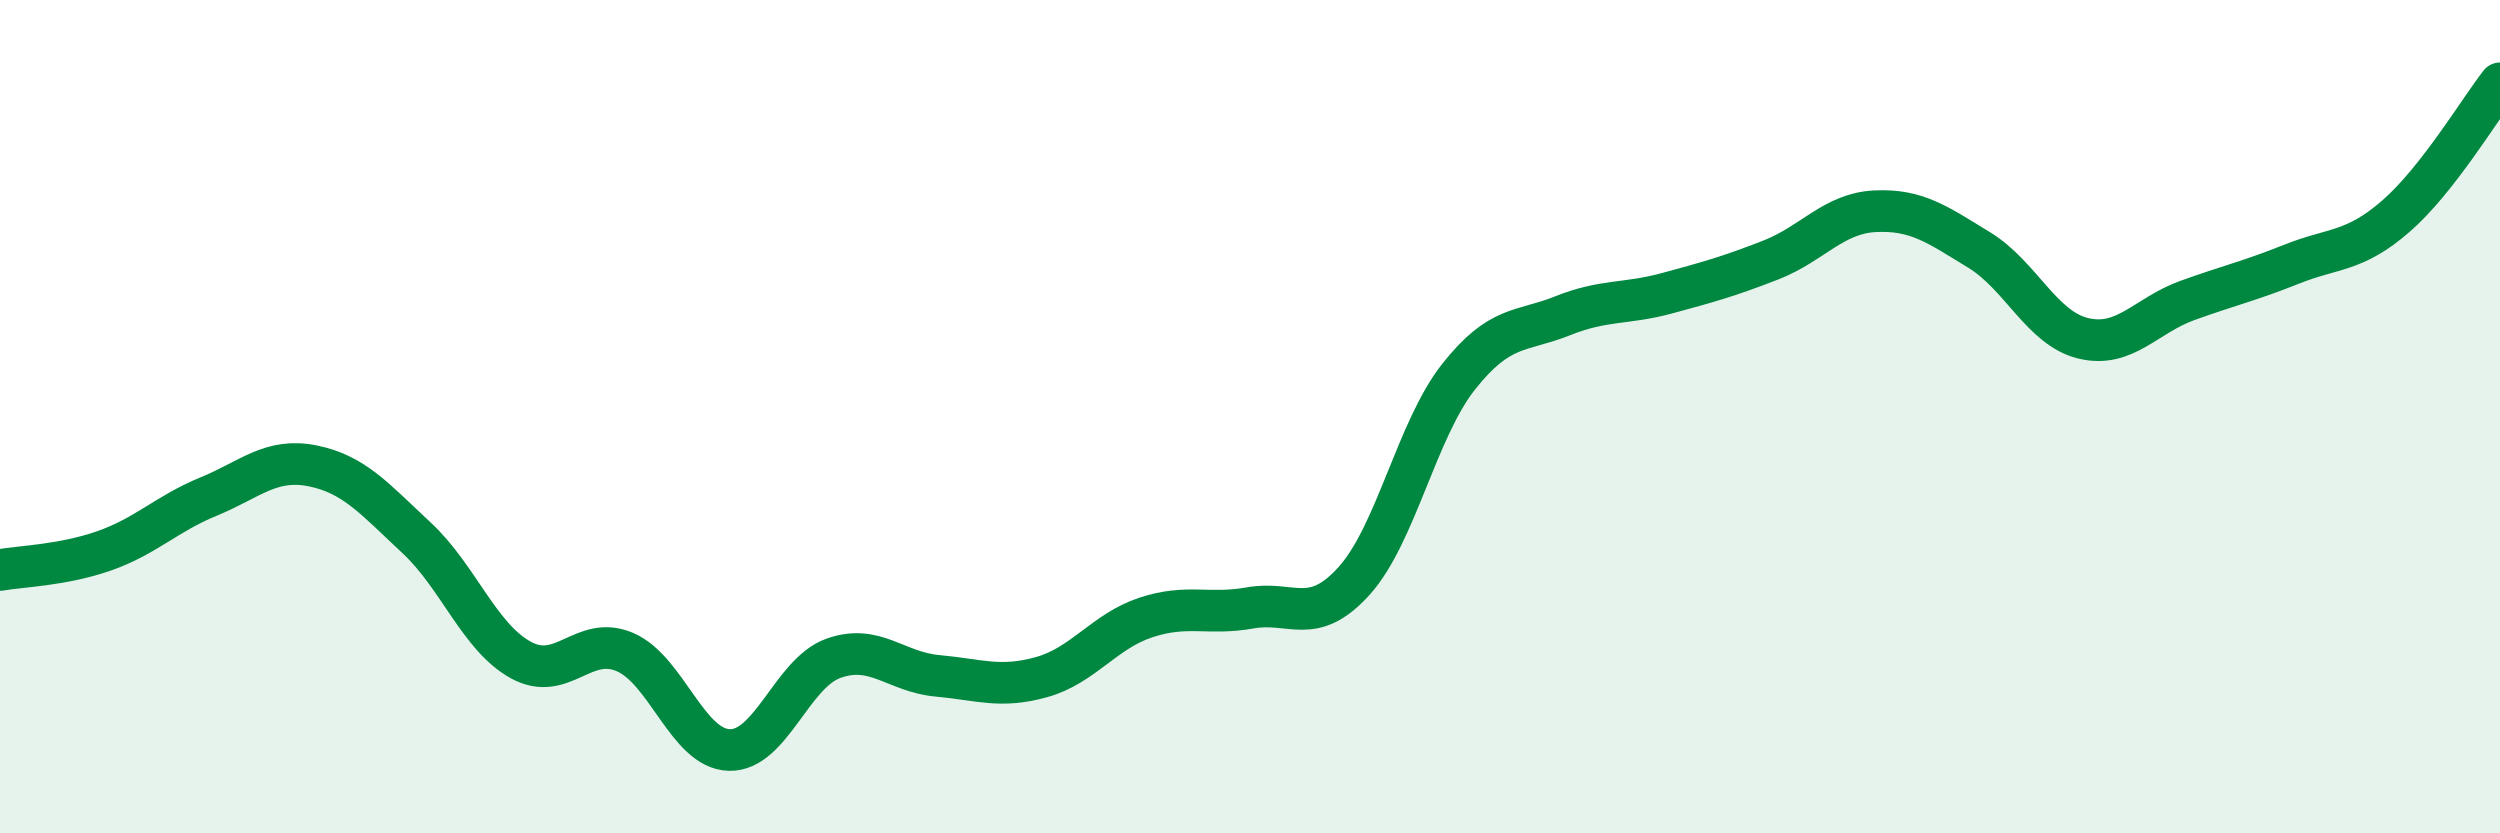
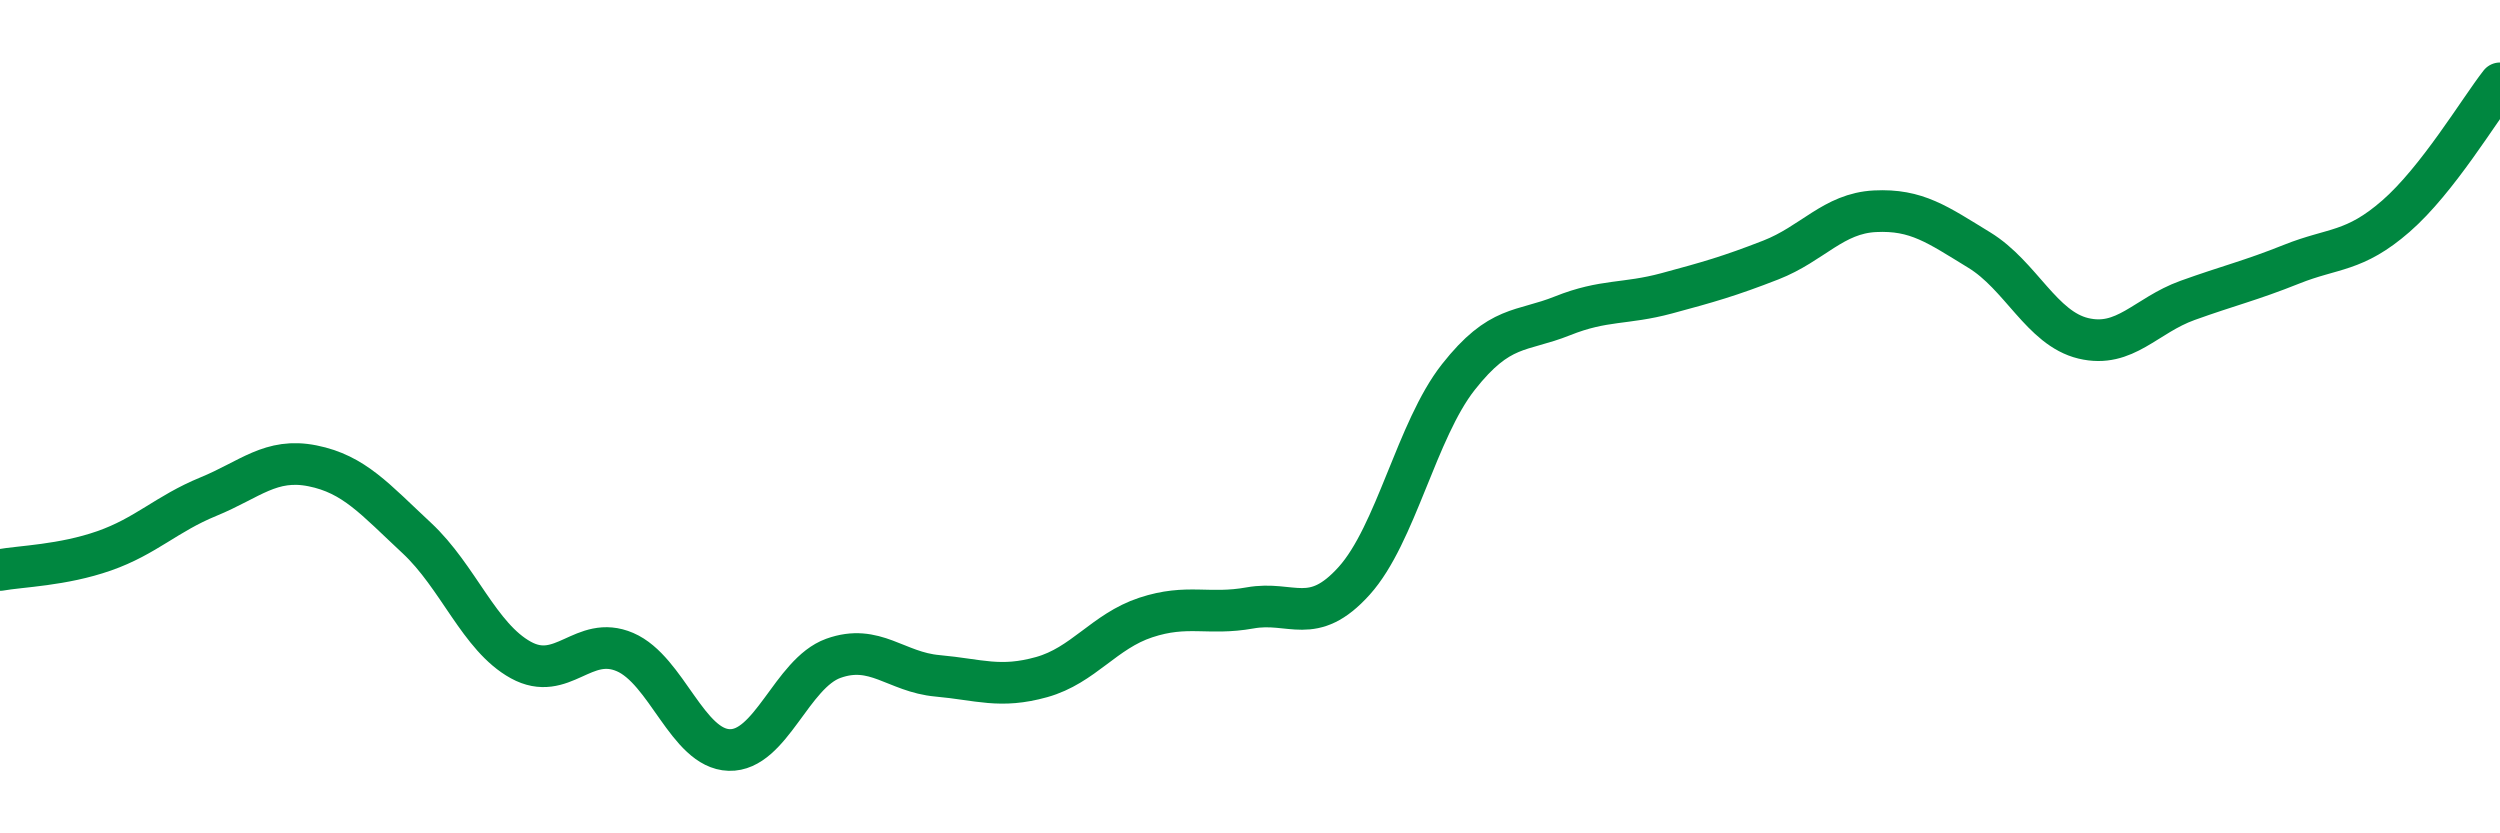
<svg xmlns="http://www.w3.org/2000/svg" width="60" height="20" viewBox="0 0 60 20">
-   <path d="M 0,13.68 C 0.5,13.59 1.5,13.57 2.5,13.22 C 3.5,12.87 4,12.33 5,11.92 C 6,11.51 6.5,10.98 7.5,11.18 C 8.5,11.38 9,11.98 10,12.91 C 11,13.84 11.5,15.29 12.5,15.84 C 13.5,16.39 14,15.22 15,15.65 C 16,16.08 16.5,17.97 17.5,18 C 18.5,18.03 19,16.16 20,15.8 C 21,15.44 21.5,16.13 22.5,16.22 C 23.5,16.31 24,16.53 25,16.25 C 26,15.97 26.5,15.15 27.5,14.82 C 28.5,14.49 29,14.77 30,14.59 C 31,14.41 31.5,15.05 32.5,13.94 C 33.5,12.83 34,10.32 35,9.05 C 36,7.78 36.5,7.98 37.5,7.58 C 38.5,7.18 39,7.31 40,7.04 C 41,6.77 41.5,6.63 42.5,6.24 C 43.5,5.85 44,5.12 45,5.07 C 46,5.02 46.5,5.39 47.5,6 C 48.5,6.61 49,7.88 50,8.12 C 51,8.36 51.5,7.57 52.5,7.21 C 53.5,6.85 54,6.74 55,6.34 C 56,5.94 56.5,6.06 57.5,5.19 C 58.5,4.32 59.5,2.64 60,2L60 20L0 20Z" fill="#008740" opacity="0.1" stroke-linecap="round" stroke-linejoin="round" />
  <path d="M 0,13.68 C 0.5,13.59 1.5,13.57 2.5,13.22 C 3.5,12.87 4,12.33 5,11.92 C 6,11.51 6.5,10.98 7.5,11.18 C 8.5,11.38 9,11.98 10,12.91 C 11,13.84 11.5,15.29 12.5,15.84 C 13.5,16.39 14,15.22 15,15.65 C 16,16.08 16.5,17.97 17.5,18 C 18.5,18.03 19,16.16 20,15.8 C 21,15.44 21.5,16.13 22.5,16.22 C 23.5,16.31 24,16.53 25,16.25 C 26,15.97 26.5,15.15 27.5,14.82 C 28.5,14.49 29,14.77 30,14.59 C 31,14.41 31.5,15.05 32.5,13.94 C 33.5,12.83 34,10.32 35,9.05 C 36,7.78 36.5,7.98 37.5,7.58 C 38.5,7.18 39,7.31 40,7.04 C 41,6.77 41.5,6.63 42.5,6.24 C 43.5,5.85 44,5.12 45,5.07 C 46,5.02 46.5,5.39 47.5,6 C 48.5,6.61 49,7.88 50,8.12 C 51,8.36 51.5,7.57 52.5,7.21 C 53.5,6.85 54,6.74 55,6.34 C 56,5.94 56.5,6.06 57.5,5.19 C 58.5,4.32 59.5,2.64 60,2" stroke="#008740" stroke-width="1" fill="none" stroke-linecap="round" stroke-linejoin="round" />
</svg>